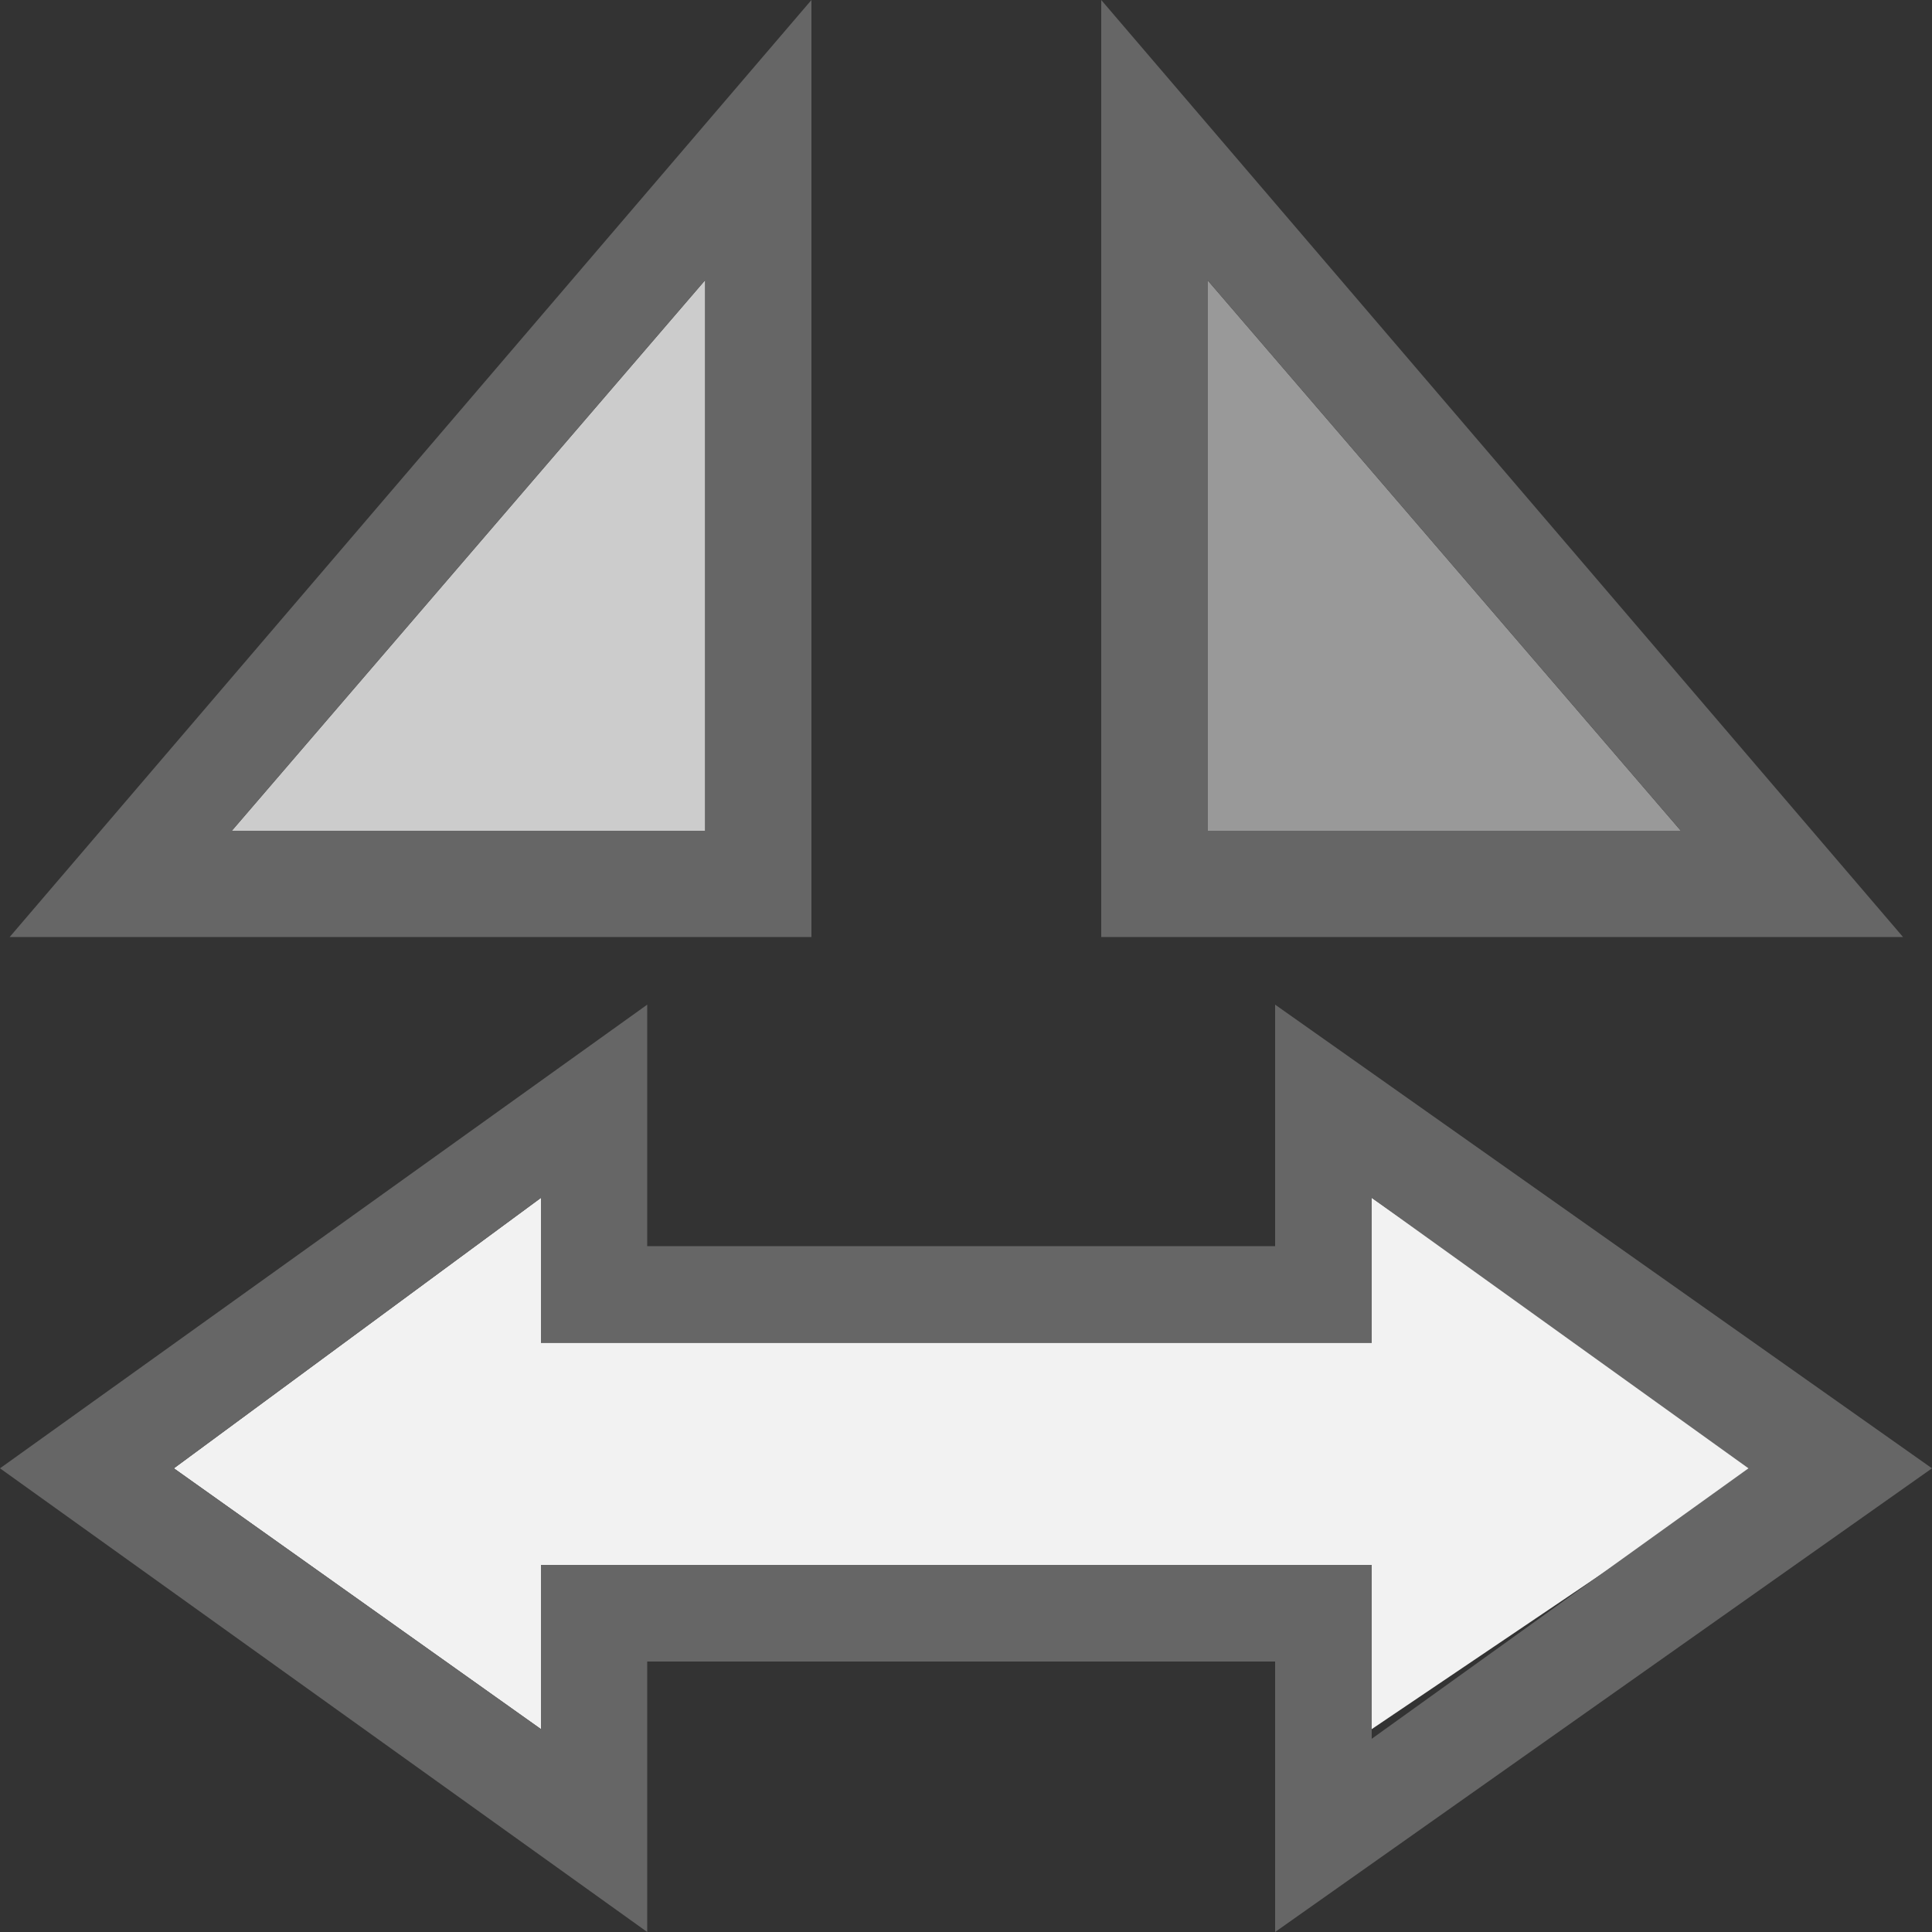
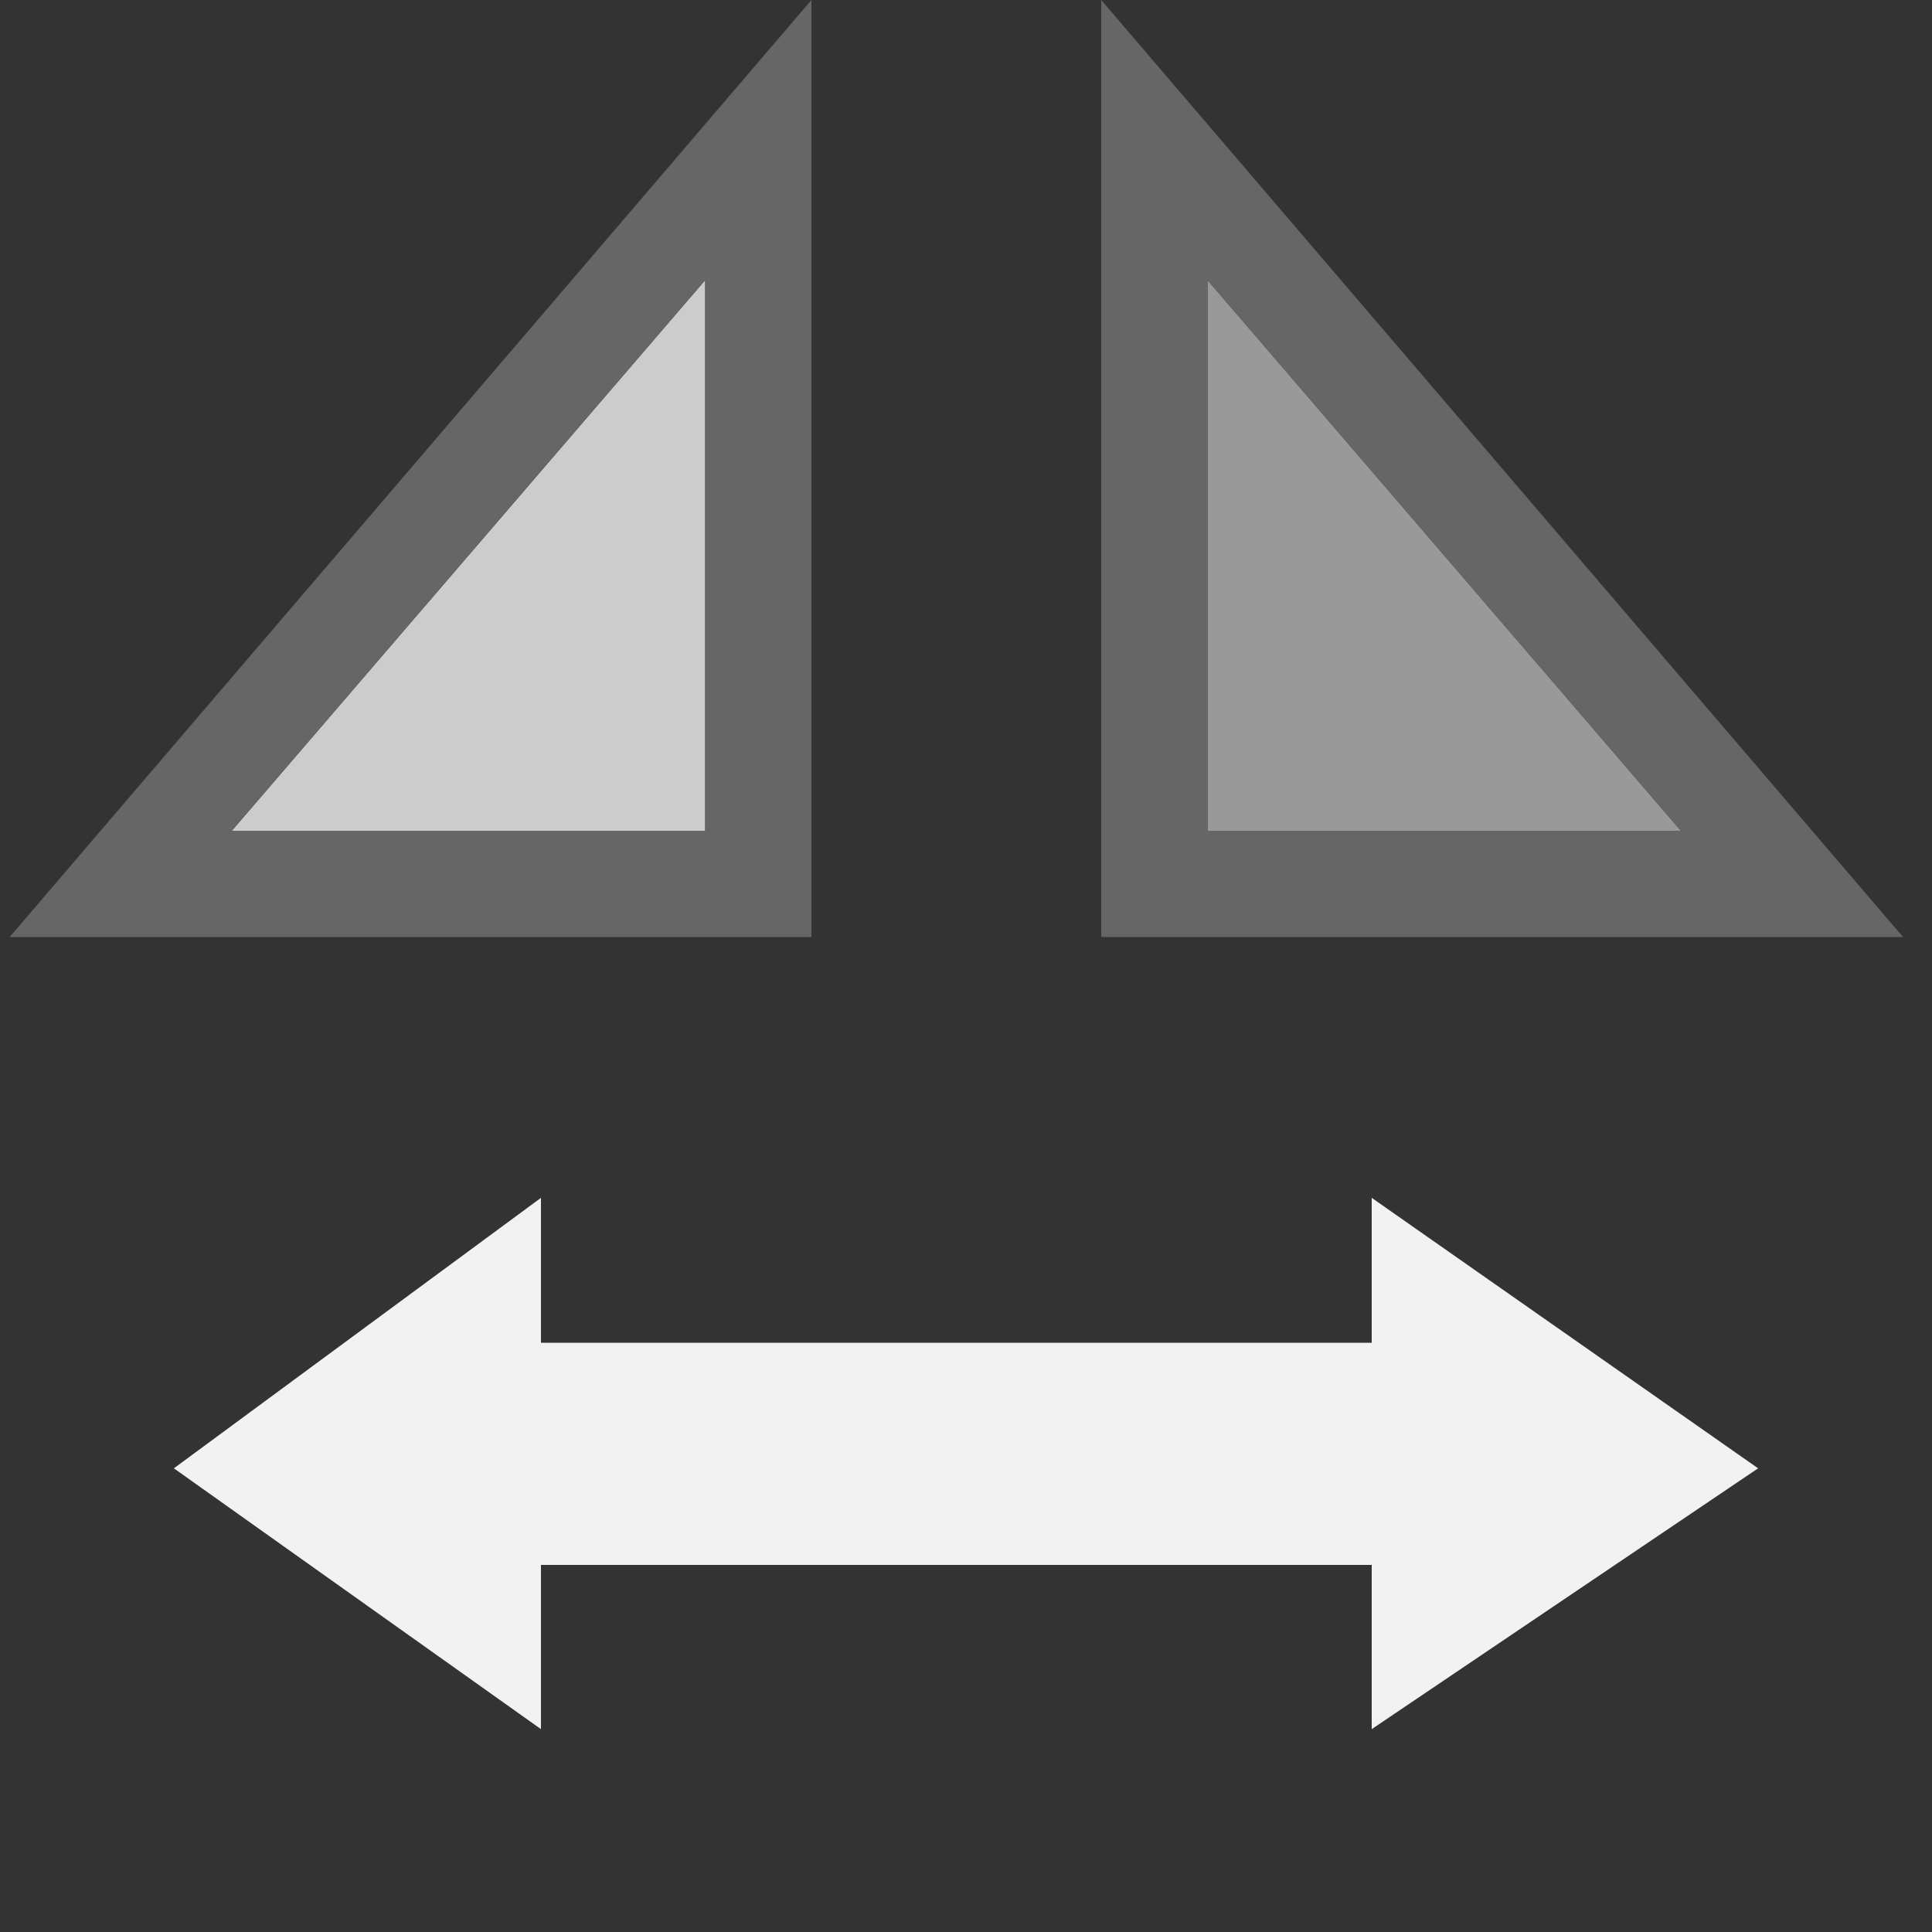
<svg xmlns="http://www.w3.org/2000/svg" width="24" height="24" viewBox="0 0 24 24" fill="none">
  <rect x="0" y="0" width="24" height="24" fill="#333333" stroke="none" />
  <g clip-path="url(#clip0_303_62)">
    <path d="M8.76 3.48V10.32H2.88L8.76 3.48Z" fill="#CCCCCC" />
    <path d="M10.08 11.64H0.12L10.08 0V11.64ZM2.88 10.32H8.76V3.48L2.88 10.32Z" fill="#666666" />
    <path d="M15 3.48V10.32H20.88L15 3.48Z" fill="#999999" />
    <path d="M23.64 11.64H13.68V0L23.64 11.64ZM15 10.32H20.88L15 3.48V10.32Z" fill="#666666" />
    <path d="M21.84 18.24L17.04 14.88V16.68H6.72V14.88L2.16 18.24L6.72 21.48V19.44H17.04V21.48L21.84 18.24Z" fill="#F2F2F2" />
-     <path d="M8.04 24L0 18.24L8.04 12.48V15.48H15.84V12.48L24 18.24L15.84 24V20.64H8.04V24ZM6.72 19.44H17.04V21.6L21.72 18.24L17.04 14.88V16.68H6.72V14.88L2.16 18.24L6.72 21.48V19.44Z" fill="#666666" />
  </g>
  <defs>
    <clipPath id="clip0_303_62">
      <rect width="24" height="24" fill="white" />
    </clipPath>
  </defs>
</svg>